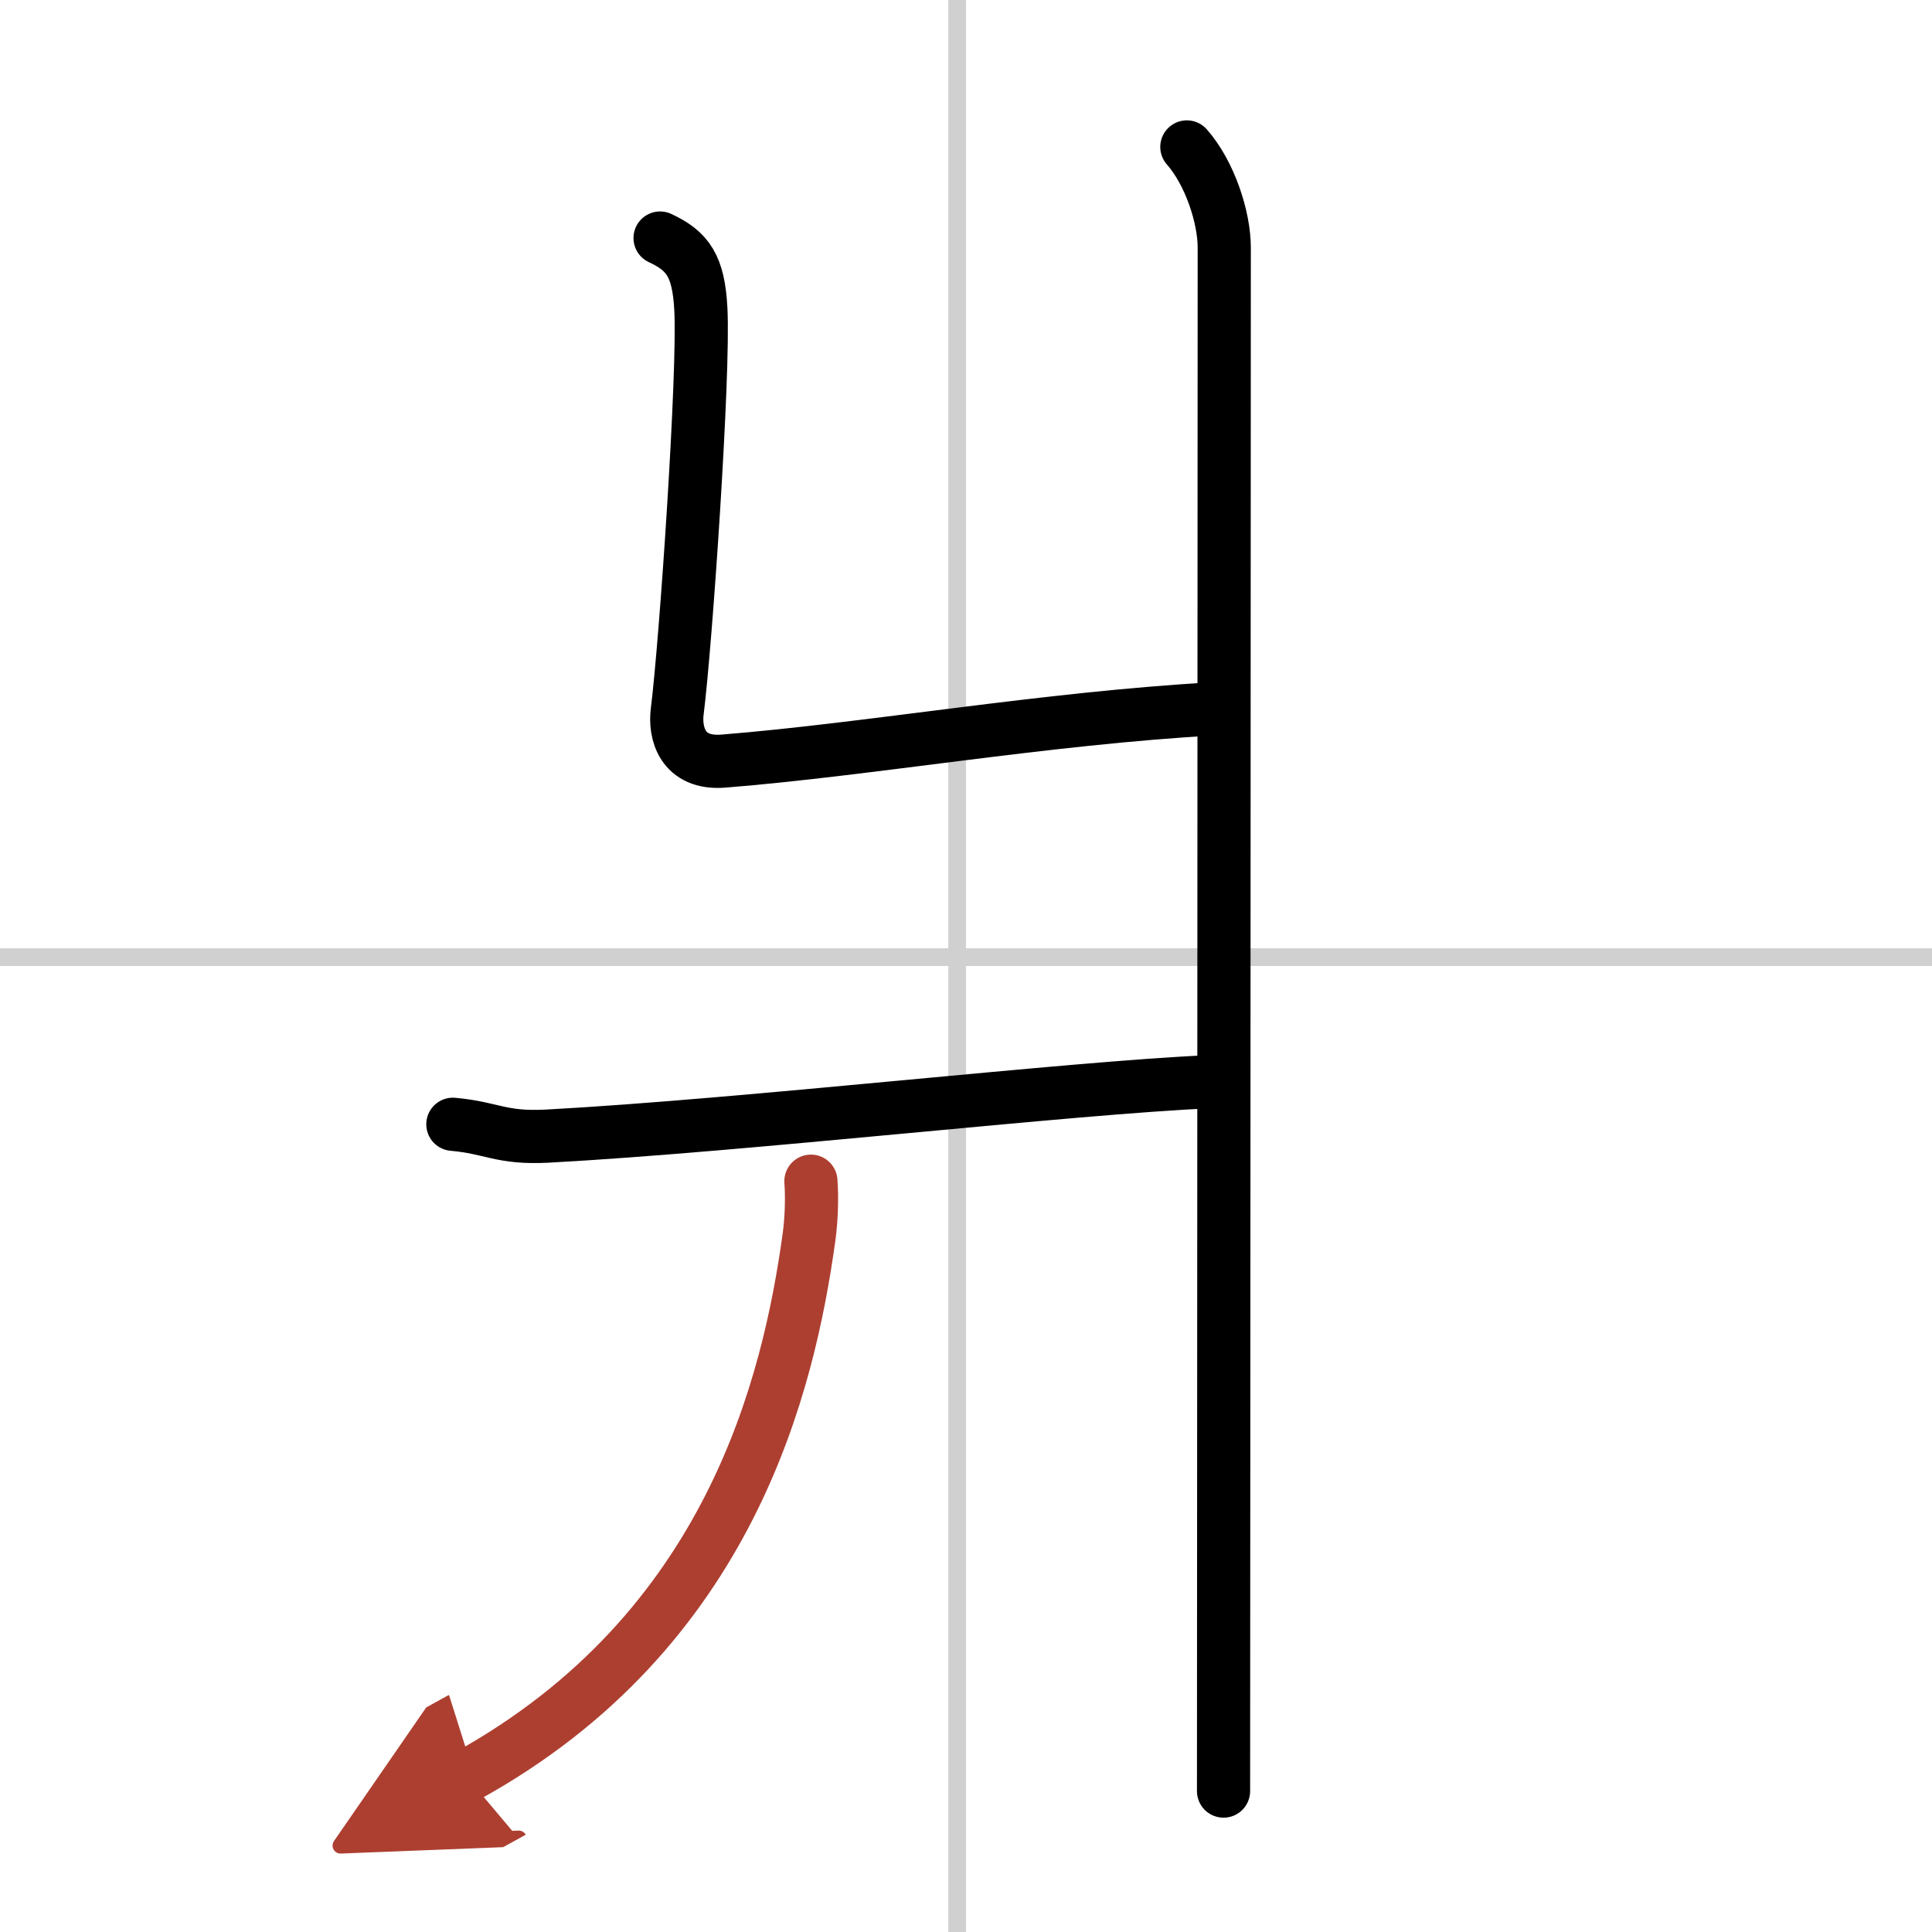
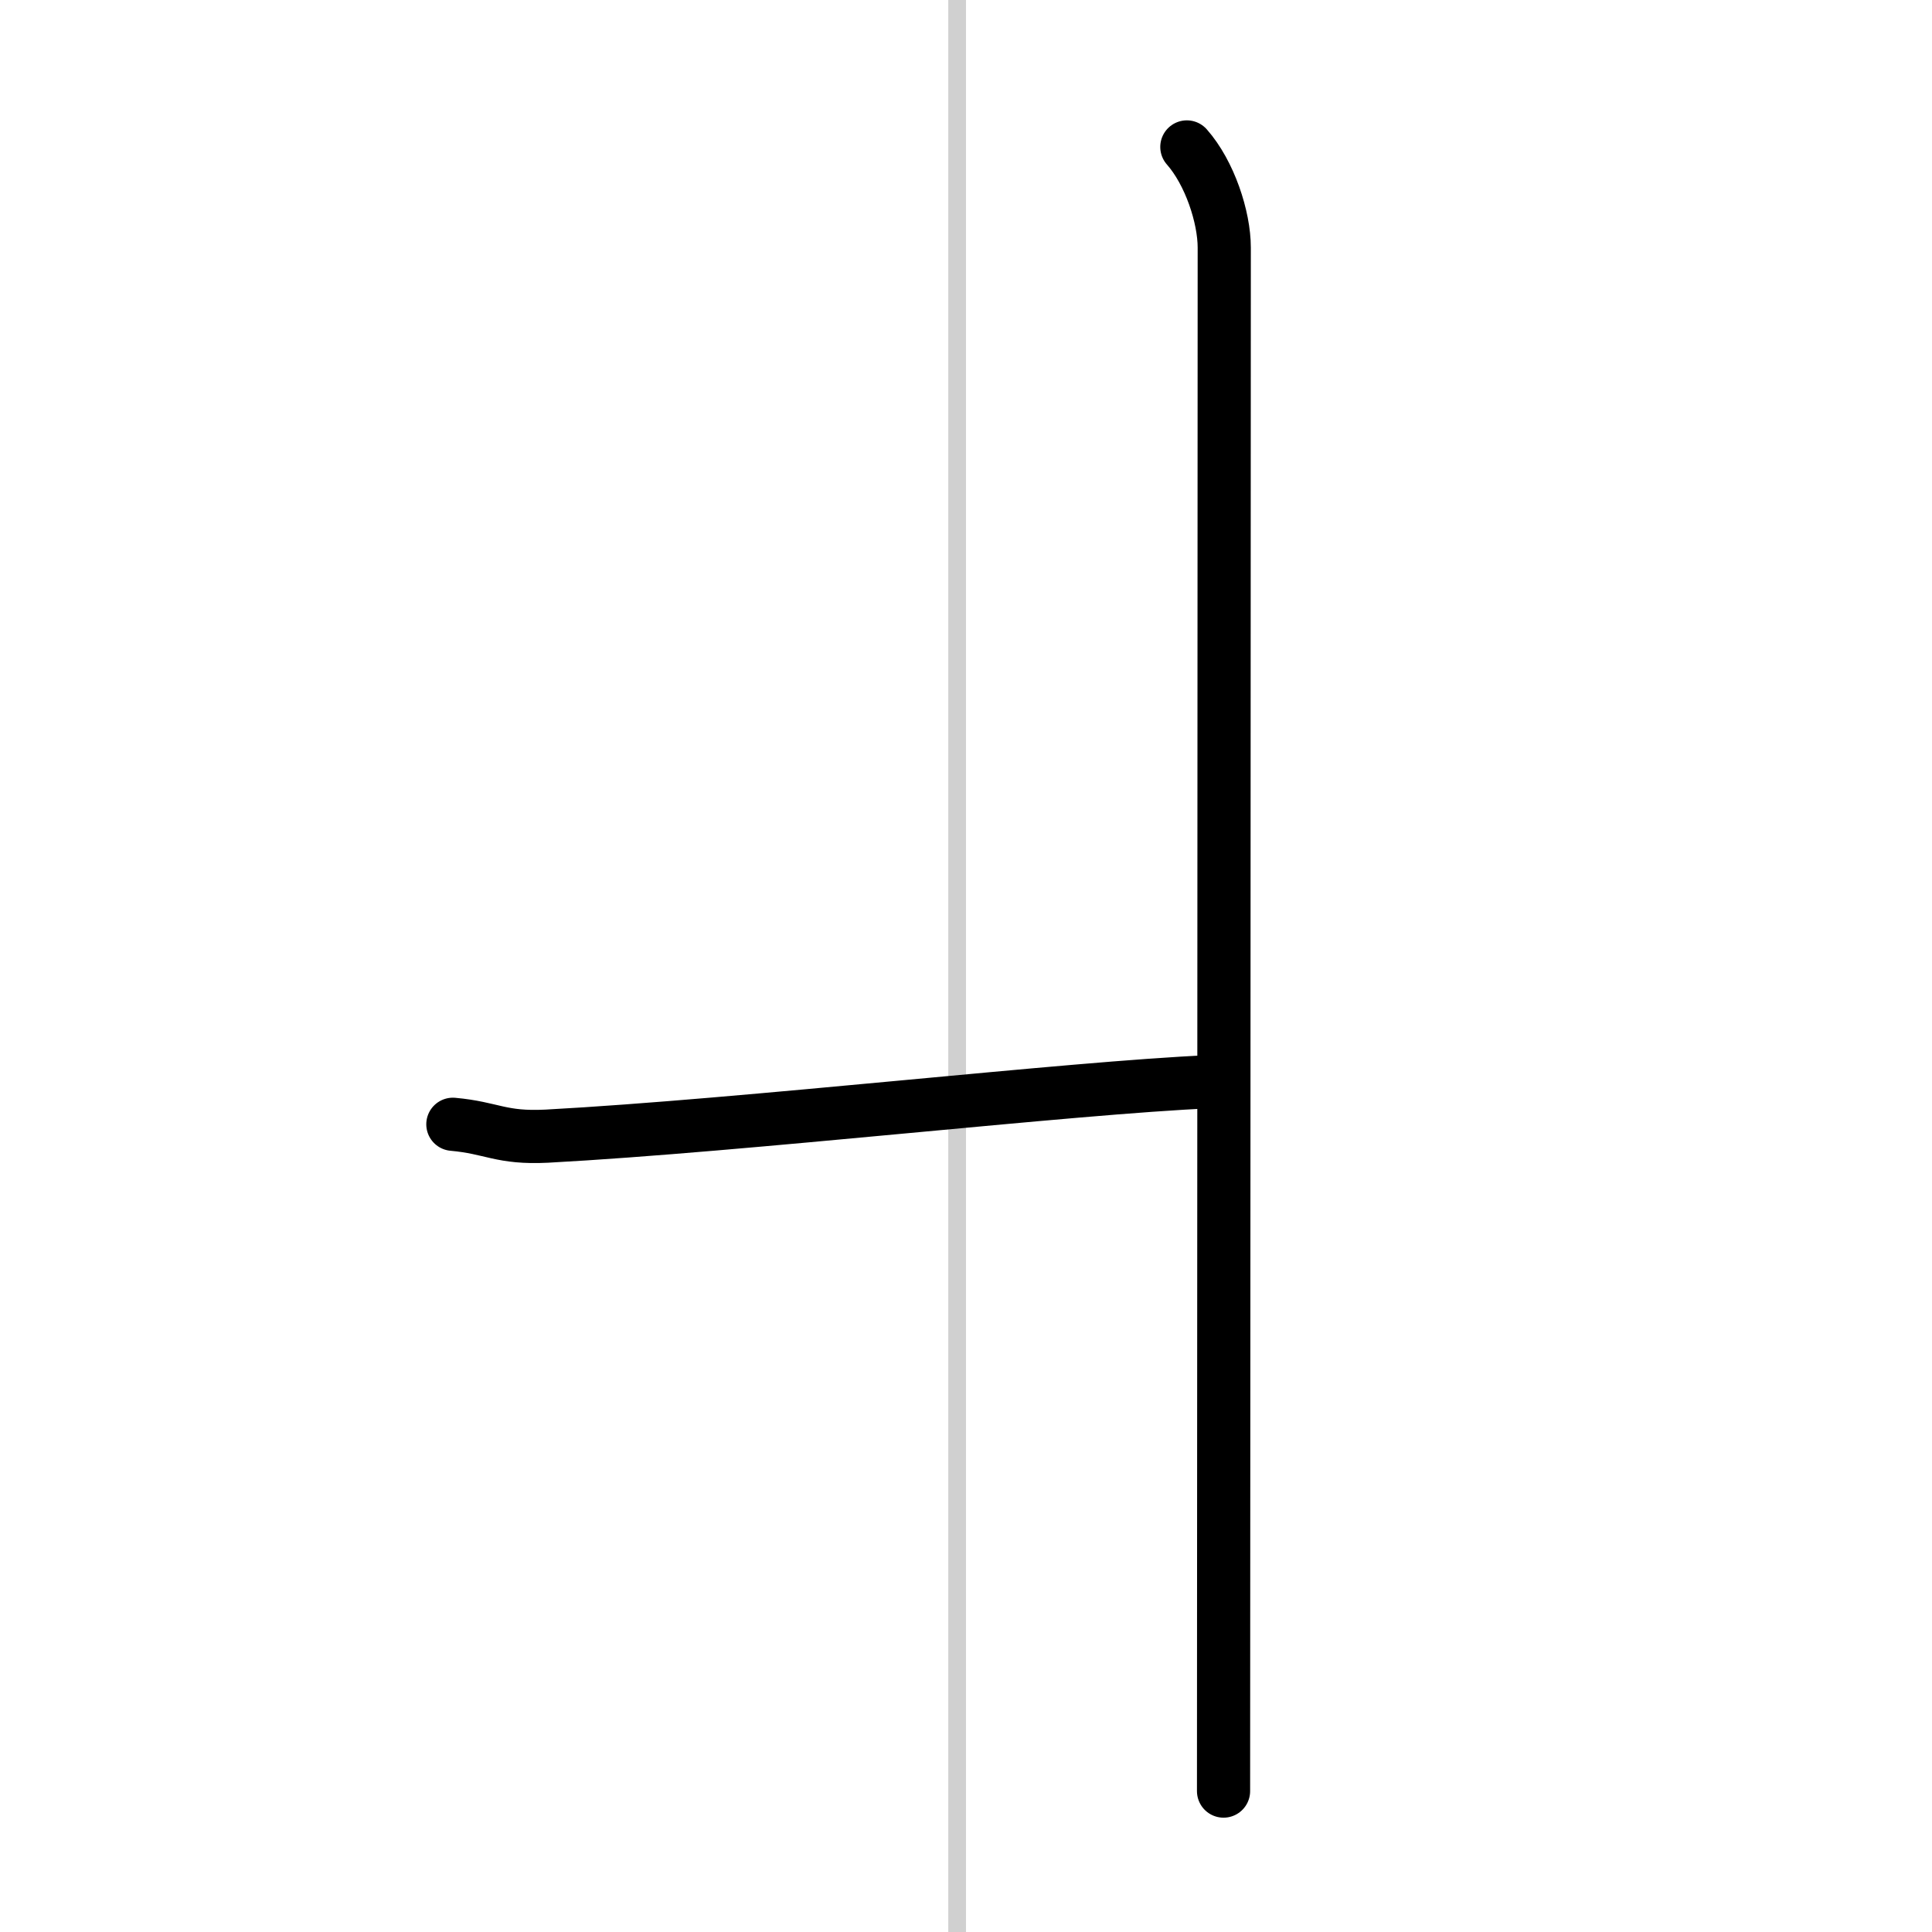
<svg xmlns="http://www.w3.org/2000/svg" width="400" height="400" viewBox="0 0 109 109">
  <defs>
    <marker id="a" markerWidth="4" orient="auto" refX="1" refY="5" viewBox="0 0 10 10">
-       <polyline points="0 0 10 5 0 10 1 5" fill="#ad3f31" stroke="#ad3f31" />
-     </marker>
+       </marker>
  </defs>
  <g fill="none" stroke="#000" stroke-linecap="round" stroke-linejoin="round" stroke-width="3">
-     <rect width="100%" height="100%" fill="#fff" stroke="#fff" />
    <line x1="54" x2="54" y2="109" stroke="#d0d0d0" stroke-width="1" />
-     <line x2="109" y1="54" y2="54" stroke="#d0d0d0" stroke-width="1" />
    <path d="m66.96 8.29c1.29 1.46 2.11 3.96 2.11 5.68 0 16.51-0.04 81.46-0.04 87.08" />
-     <path d="m37.24 13.43c1.57 0.73 2.17 1.58 2.3 3.99 0.2 3.61-0.85 18.91-1.33 22.7-0.16 1.21 0.27 3.01 2.61 2.82 8.24-0.66 18.16-2.42 27.7-2.95" />
    <path d="m25.55 63.43c2.23 0.2 2.69 0.8 5.3 0.67 11.15-0.6 29.62-2.74 37.41-3.07" />
-     <path d="M45.75,66.64c0.06,0.79,0.05,2.03-0.11,3.18C44.5,78,41.25,92,26.31,100.22" marker-end="url(#a)" stroke="#ad3f31" />
  </g>
</svg>